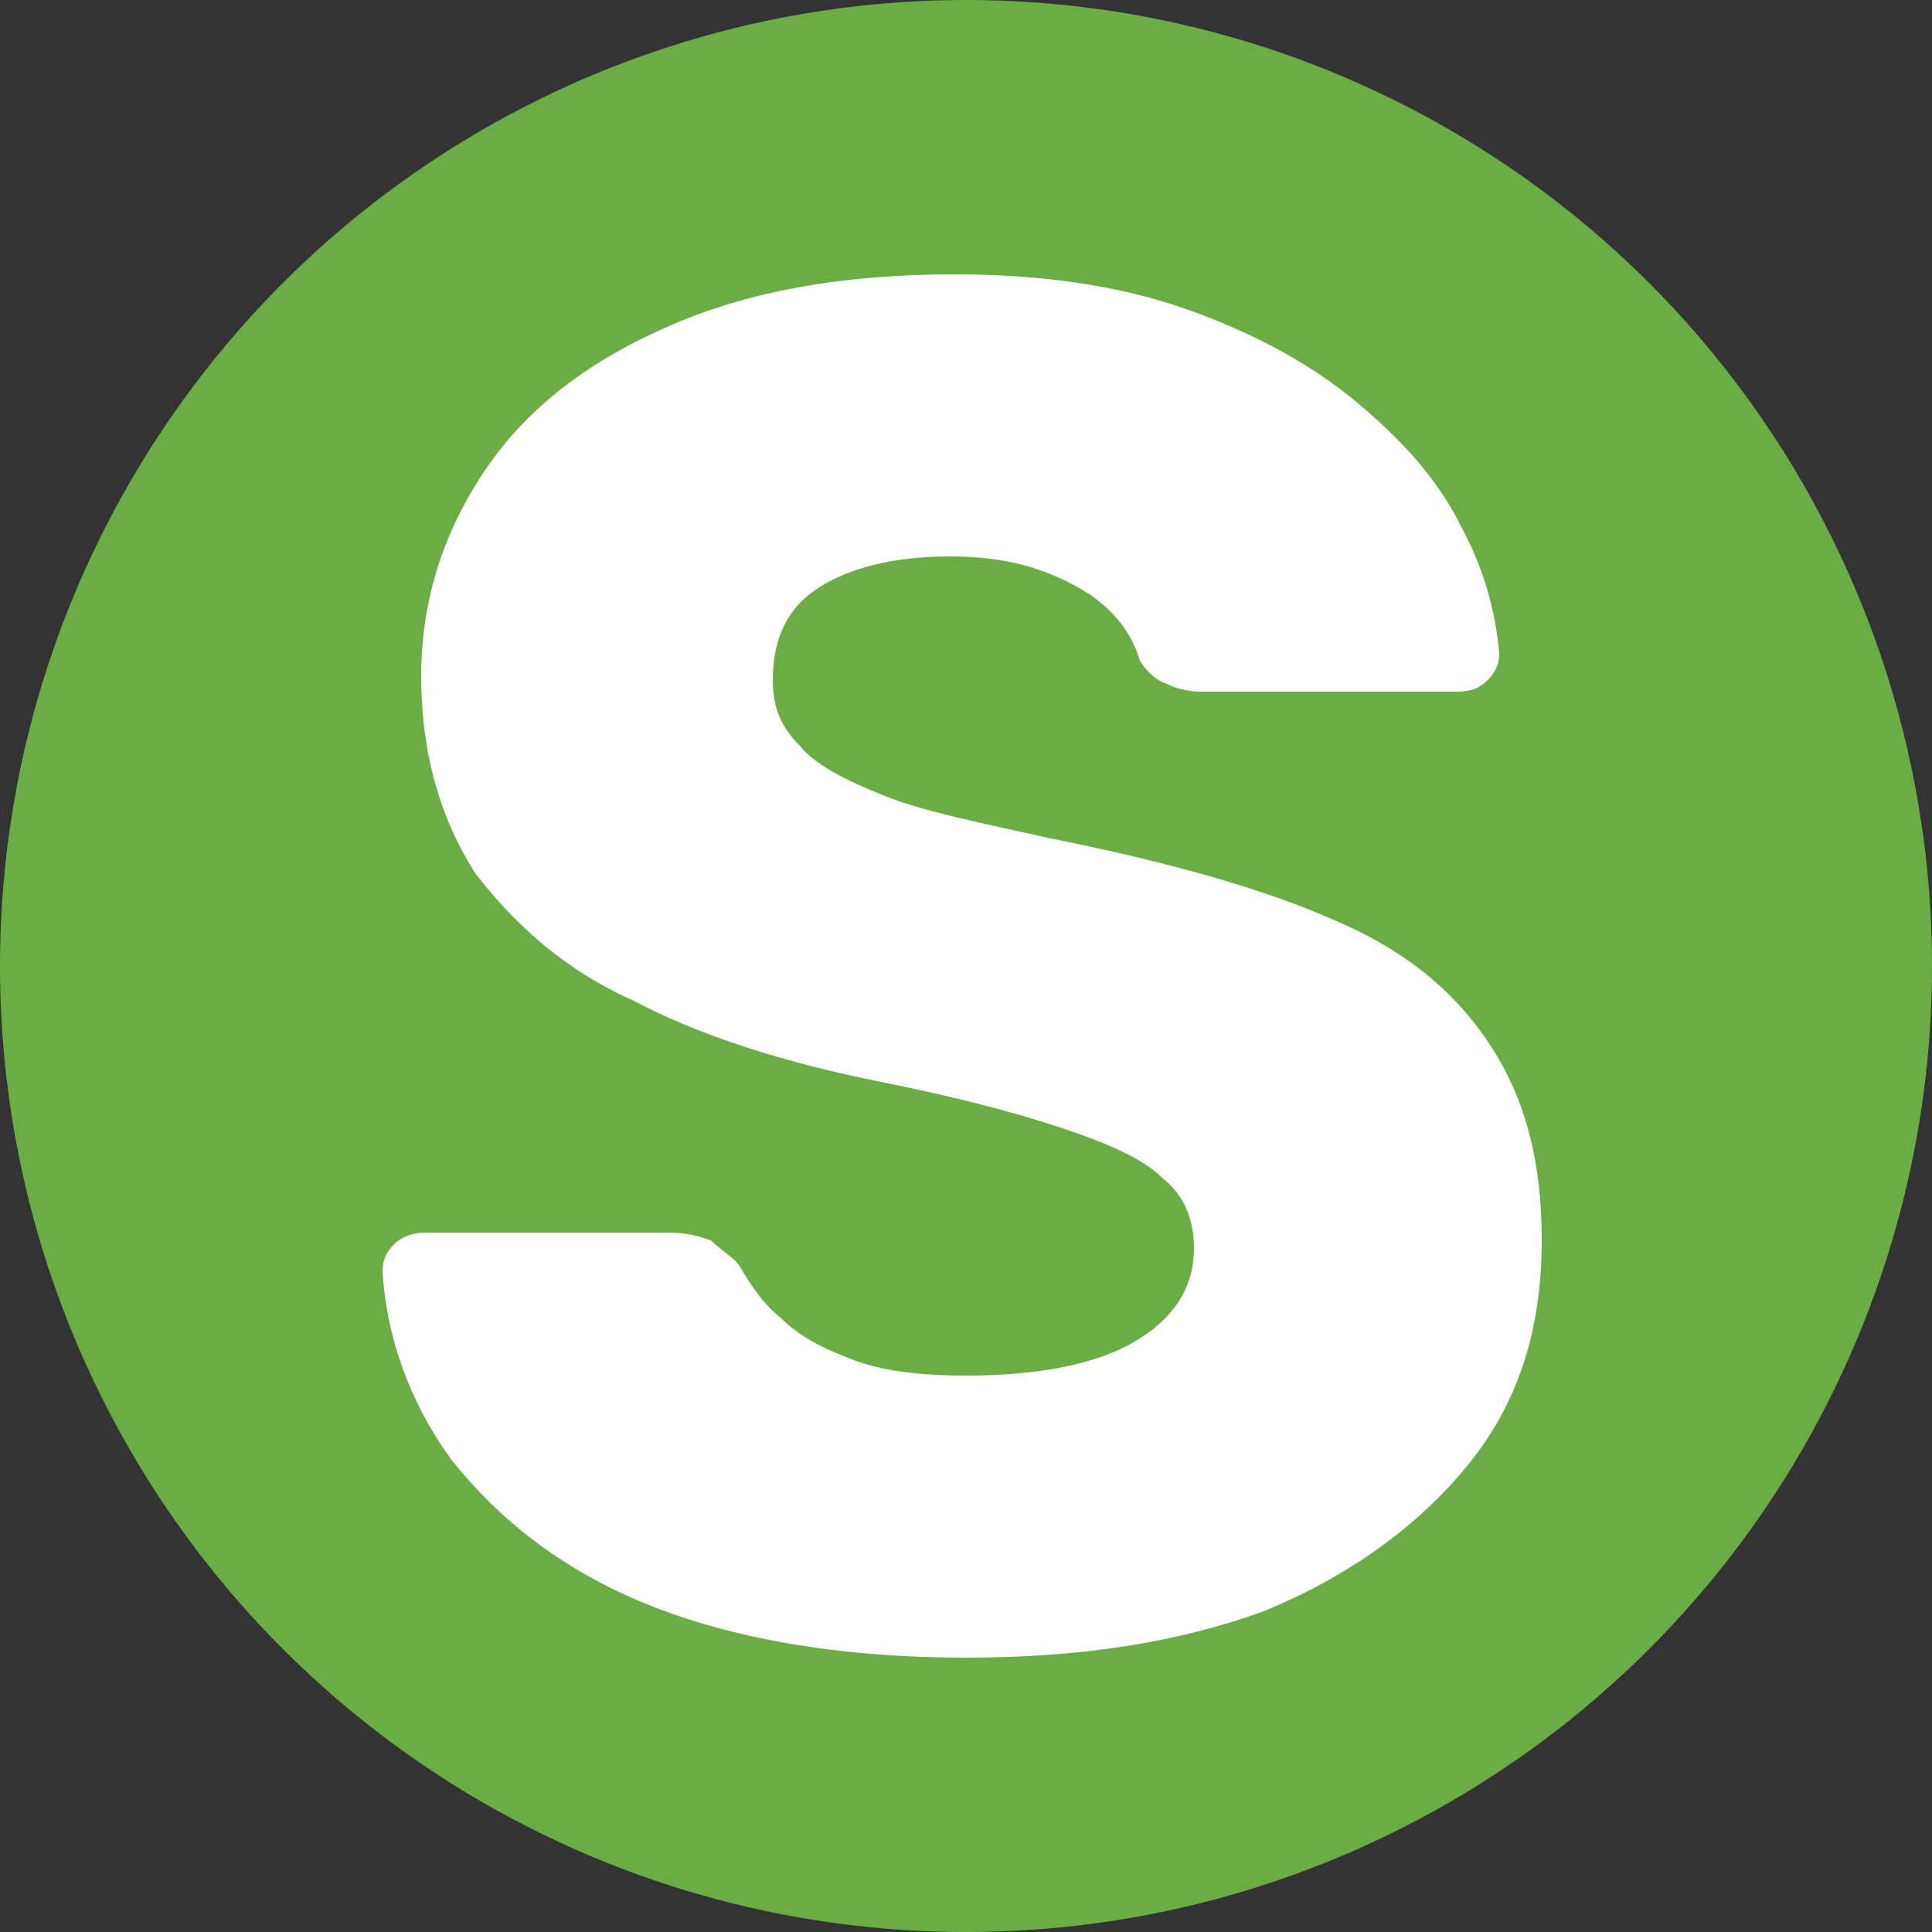
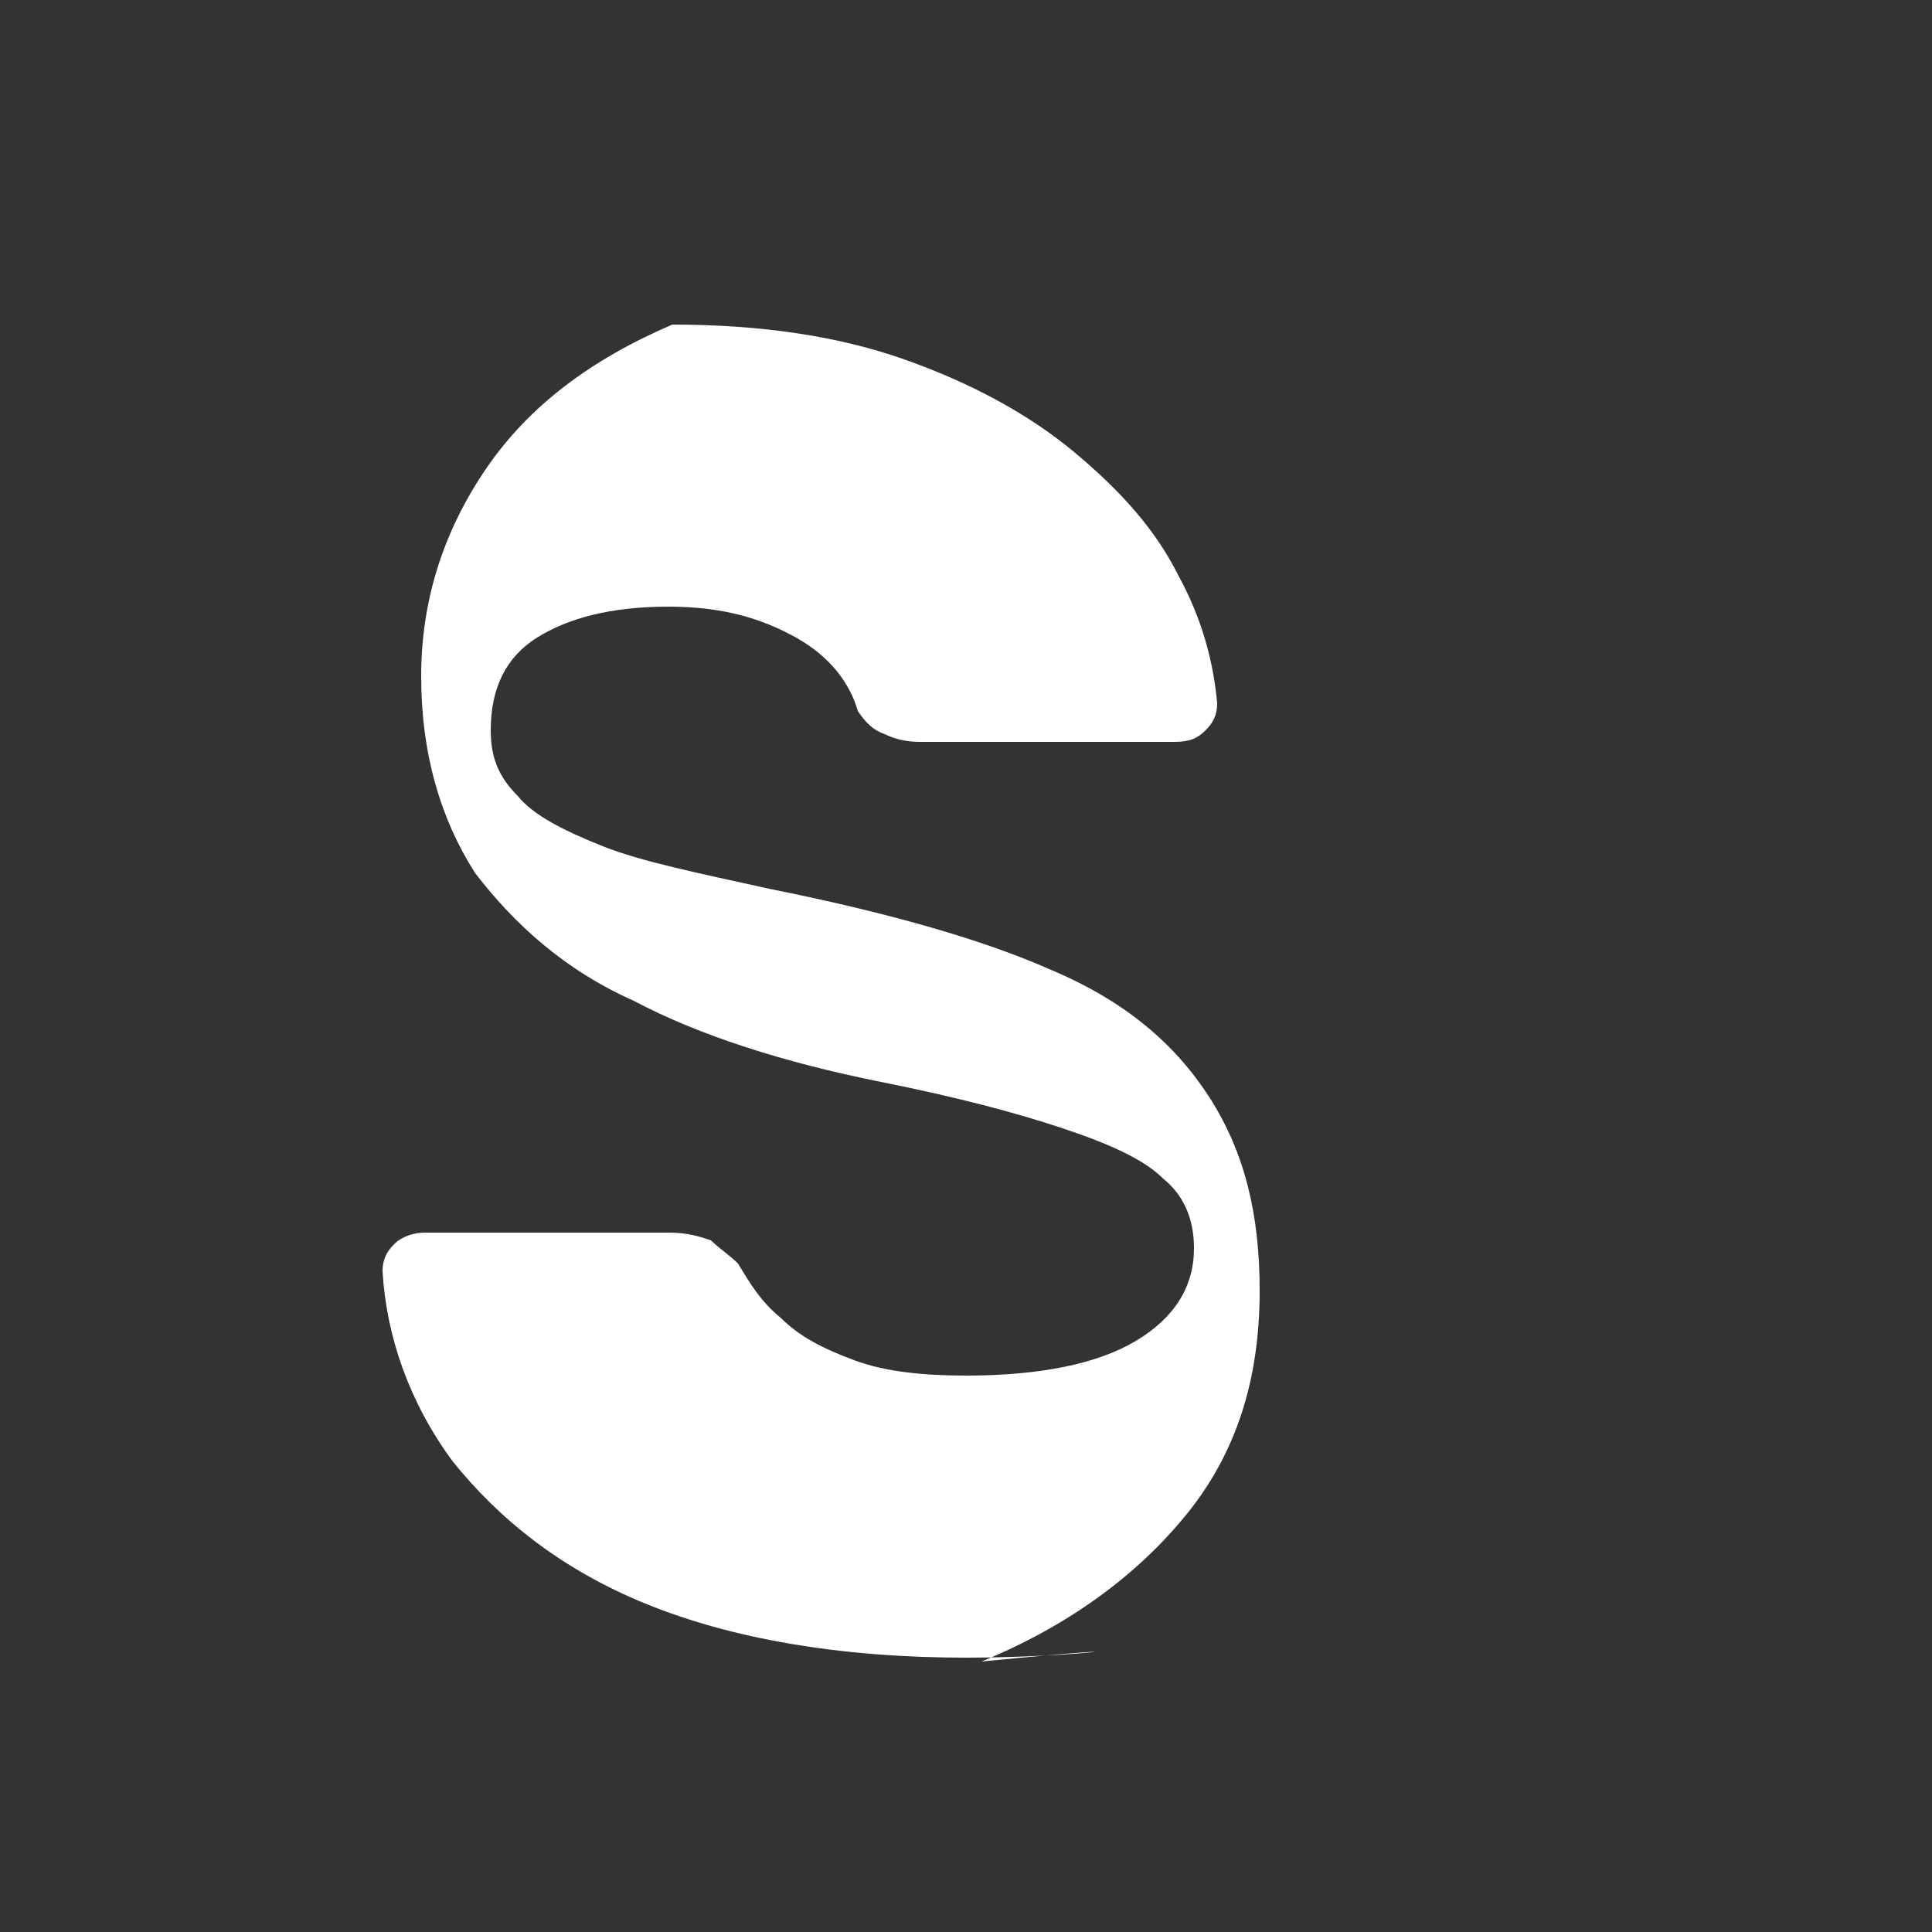
<svg xmlns="http://www.w3.org/2000/svg" id="Layer_1" x="0px" y="0px" viewBox="0 0 50 50" style="enable-background:new 0 0 50 50;" xml:space="preserve">
  <rect x="0" y="0" width="50" height="50" fill="#333333" stroke="none" />
  <style type="text/css">	.st0{fill:#6AAD44;}	.st1{fill:#FFFFFF;}</style>
-   <circle class="st0" cx="25" cy="25" r="25" />
  <g>
-     <path class="st1" d="M25,42.9c-3.3,0-6.1-0.5-8.3-1.4c-2.2-0.9-3.8-2.2-5-3.7c-1.1-1.5-1.7-3.2-1.8-4.9c0-0.3,0.1-0.5,0.3-0.7  c0.2-0.2,0.5-0.3,0.8-0.3h6.3c0.5,0,0.8,0.1,1.1,0.2c0.2,0.2,0.5,0.4,0.7,0.6c0.3,0.5,0.6,1,1.1,1.4c0.5,0.5,1.1,0.8,1.9,1.1  c0.8,0.3,1.8,0.4,2.9,0.4c1.9,0,3.4-0.3,4.4-0.9c1-0.6,1.5-1.4,1.5-2.4c0-0.8-0.3-1.4-0.8-1.8c-0.5-0.5-1.4-0.9-2.6-1.3  c-1.2-0.4-2.7-0.8-4.7-1.2c-2.5-0.5-4.7-1.2-6.4-2.1c-1.8-0.8-3.1-2-4.1-3.3c-0.9-1.4-1.4-3.1-1.4-5.1c0-2,0.6-3.8,1.7-5.4  c1.1-1.6,2.7-2.8,4.8-3.7c2.1-0.9,4.5-1.3,7.3-1.3c2.3,0,4.3,0.3,6,0.9c1.7,0.6,3.2,1.4,4.4,2.4s2.1,2,2.7,3.2  c0.6,1.1,0.9,2.2,1,3.3c0,0.3-0.1,0.5-0.3,0.7c-0.2,0.2-0.4,0.3-0.8,0.3h-6.6c-0.4,0-0.7-0.1-0.9-0.2c-0.3-0.1-0.5-0.3-0.7-0.6  c-0.2-0.7-0.7-1.4-1.6-1.9s-1.9-0.8-3.3-0.8c-1.5,0-2.6,0.3-3.4,0.8c-0.8,0.5-1.2,1.3-1.2,2.4c0,0.7,0.2,1.2,0.7,1.7  c0.4,0.5,1.2,0.9,2.2,1.3c1,0.4,2.5,0.7,4.3,1.1c3,0.6,5.5,1.3,7.3,2.1c1.9,0.8,3.2,1.9,4.1,3.3s1.3,3,1.3,5c0,2.3-0.6,4.2-1.9,5.8  s-3.1,2.9-5.3,3.8C30.5,42.5,28,42.9,25,42.9z" />
+     <path class="st1" d="M25,42.9c-3.3,0-6.1-0.5-8.3-1.4c-2.2-0.9-3.8-2.2-5-3.7c-1.1-1.5-1.7-3.2-1.8-4.9c0-0.3,0.1-0.5,0.3-0.7  c0.2-0.2,0.5-0.3,0.8-0.3h6.3c0.5,0,0.8,0.1,1.1,0.2c0.2,0.2,0.5,0.4,0.7,0.6c0.3,0.5,0.6,1,1.1,1.4c0.5,0.5,1.1,0.8,1.9,1.1  c0.8,0.3,1.8,0.4,2.9,0.4c1.9,0,3.4-0.3,4.4-0.9c1-0.6,1.5-1.4,1.5-2.4c0-0.8-0.3-1.4-0.8-1.8c-0.5-0.5-1.4-0.9-2.6-1.3  c-1.2-0.4-2.7-0.8-4.7-1.2c-2.5-0.5-4.7-1.2-6.4-2.1c-1.8-0.8-3.1-2-4.1-3.3c-0.9-1.4-1.4-3.1-1.4-5.1c0-2,0.6-3.8,1.7-5.4  c1.1-1.6,2.7-2.8,4.8-3.7c2.3,0,4.3,0.3,6,0.9c1.7,0.6,3.2,1.4,4.4,2.4s2.1,2,2.7,3.2  c0.6,1.1,0.9,2.2,1,3.3c0,0.3-0.1,0.5-0.3,0.7c-0.2,0.2-0.4,0.3-0.8,0.3h-6.6c-0.4,0-0.7-0.1-0.9-0.2c-0.3-0.1-0.5-0.3-0.7-0.6  c-0.2-0.7-0.7-1.4-1.6-1.9s-1.9-0.8-3.3-0.8c-1.5,0-2.6,0.3-3.4,0.8c-0.8,0.5-1.2,1.3-1.2,2.4c0,0.7,0.2,1.2,0.7,1.7  c0.4,0.5,1.2,0.9,2.2,1.3c1,0.4,2.5,0.7,4.3,1.1c3,0.6,5.5,1.3,7.3,2.1c1.9,0.8,3.2,1.9,4.1,3.3s1.3,3,1.3,5c0,2.3-0.6,4.2-1.9,5.8  s-3.1,2.9-5.3,3.8C30.5,42.5,28,42.9,25,42.9z" />
  </g>
</svg>